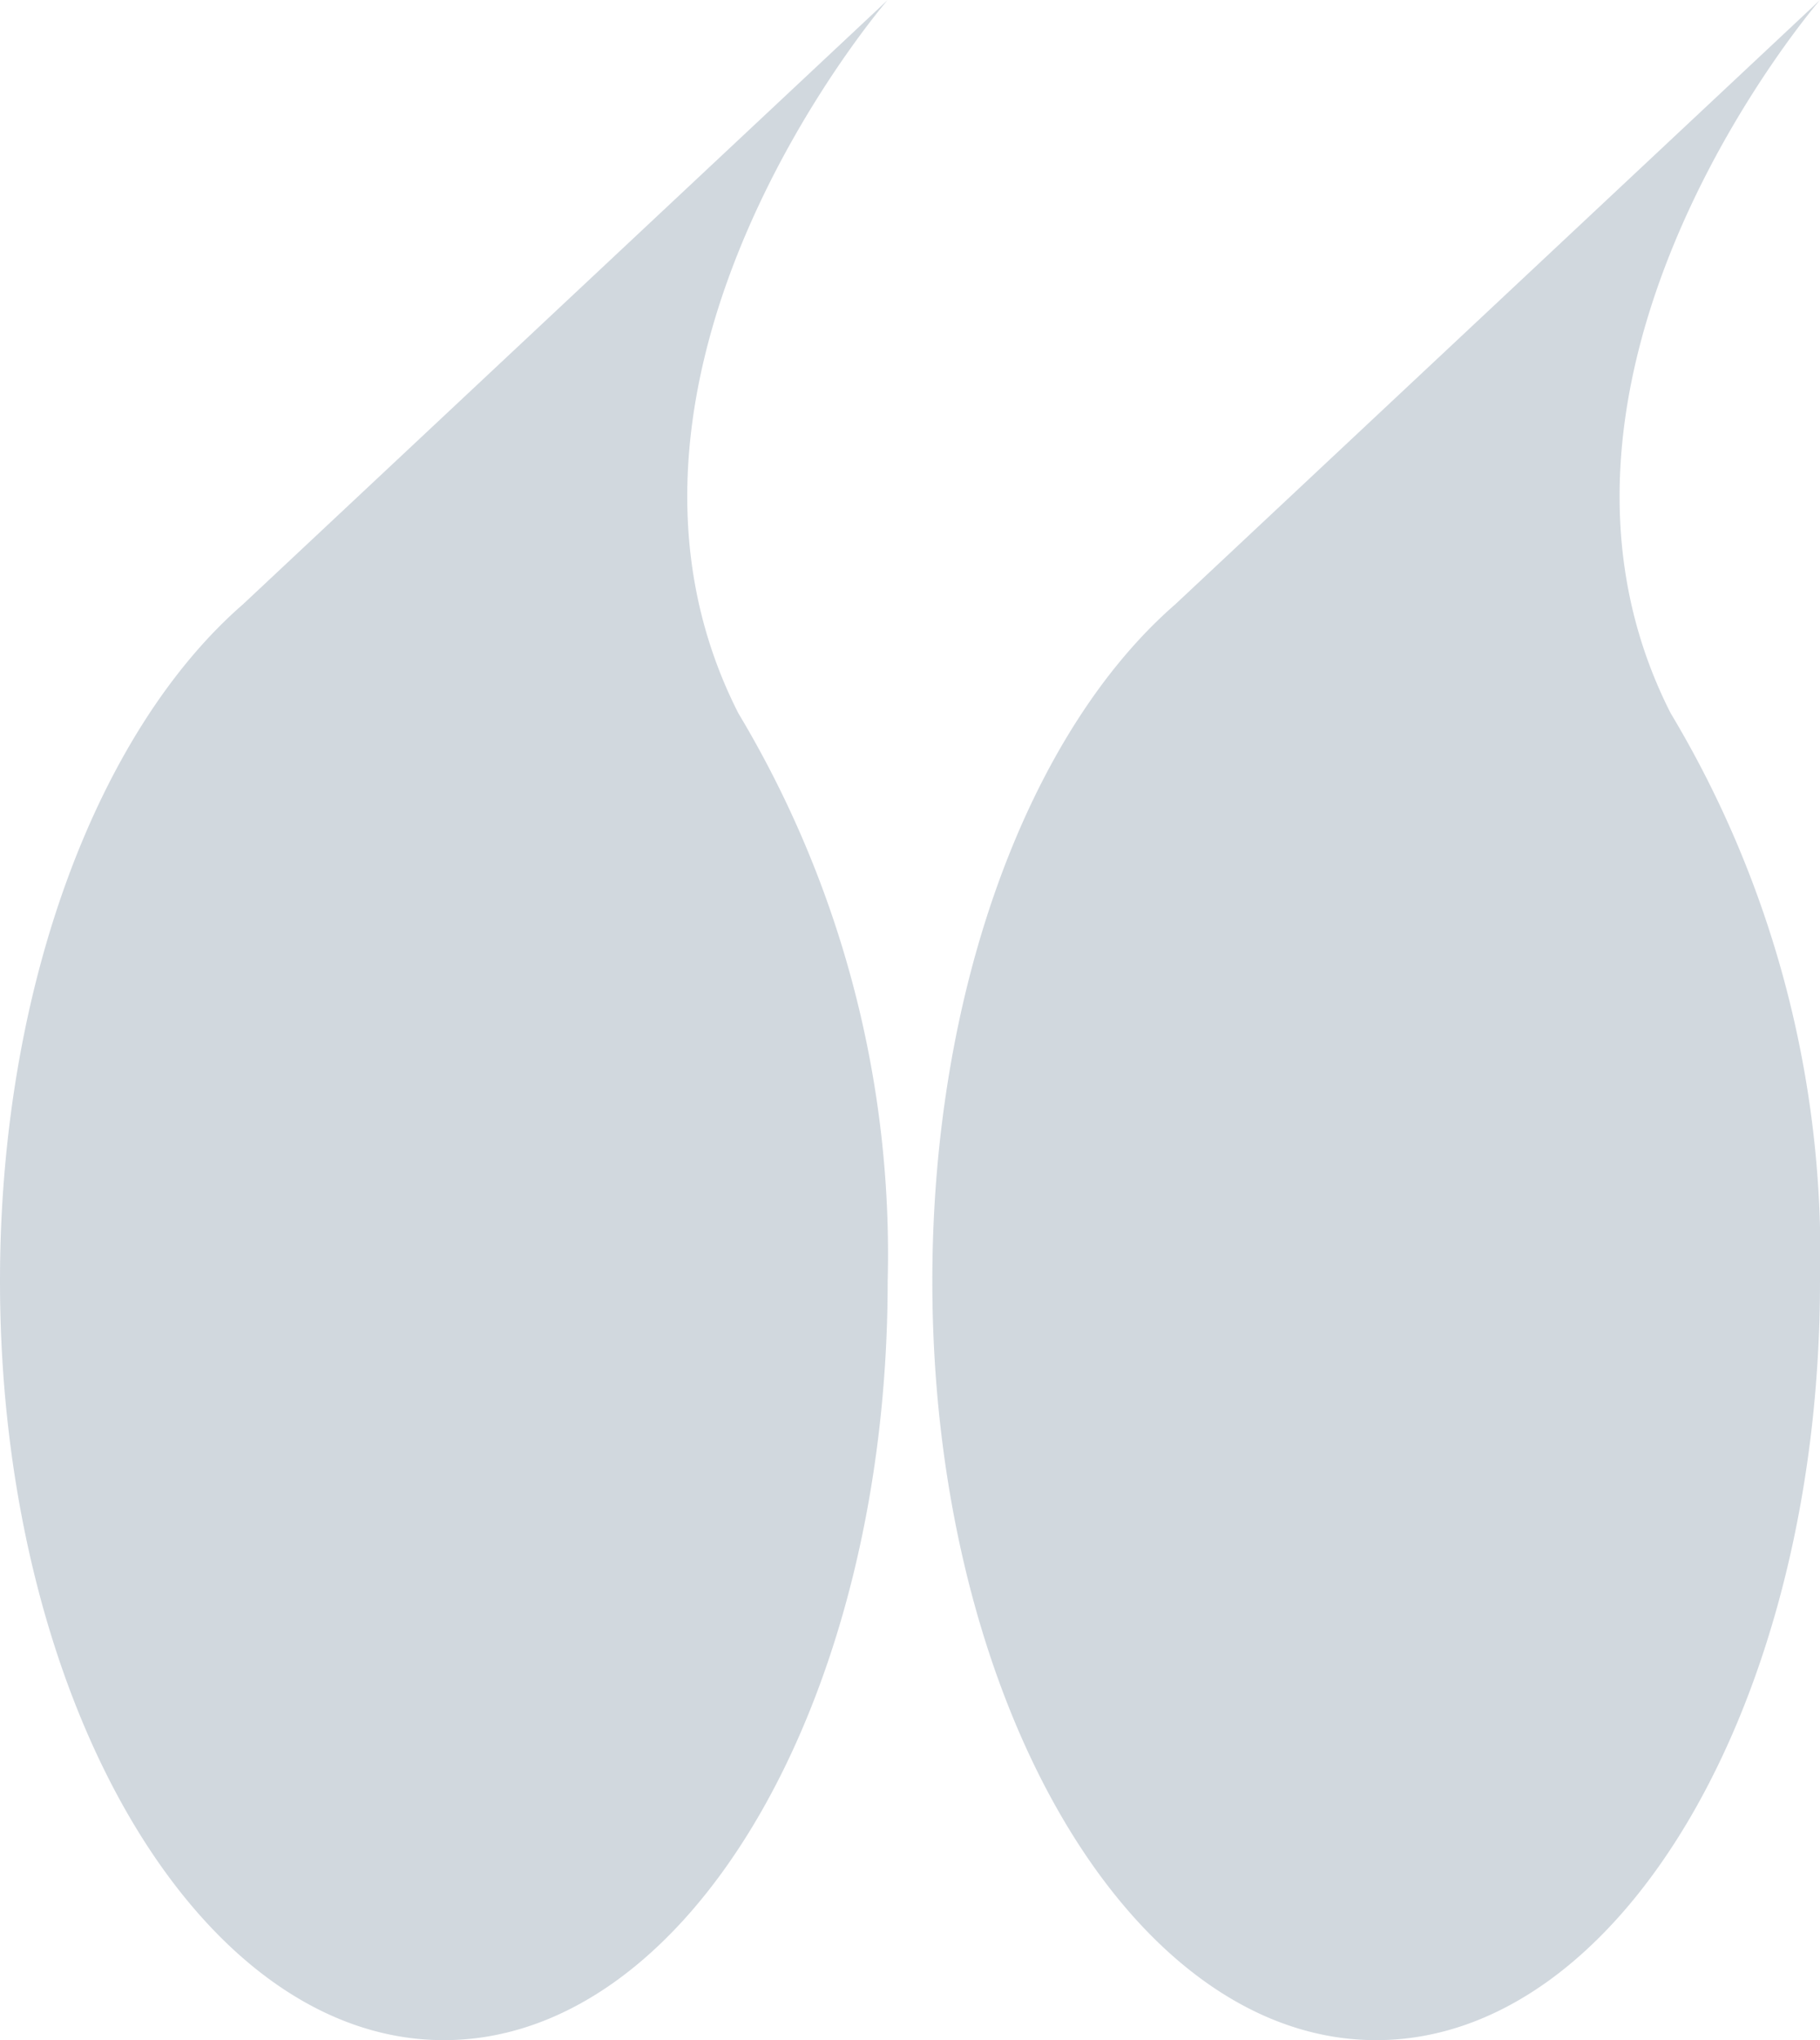
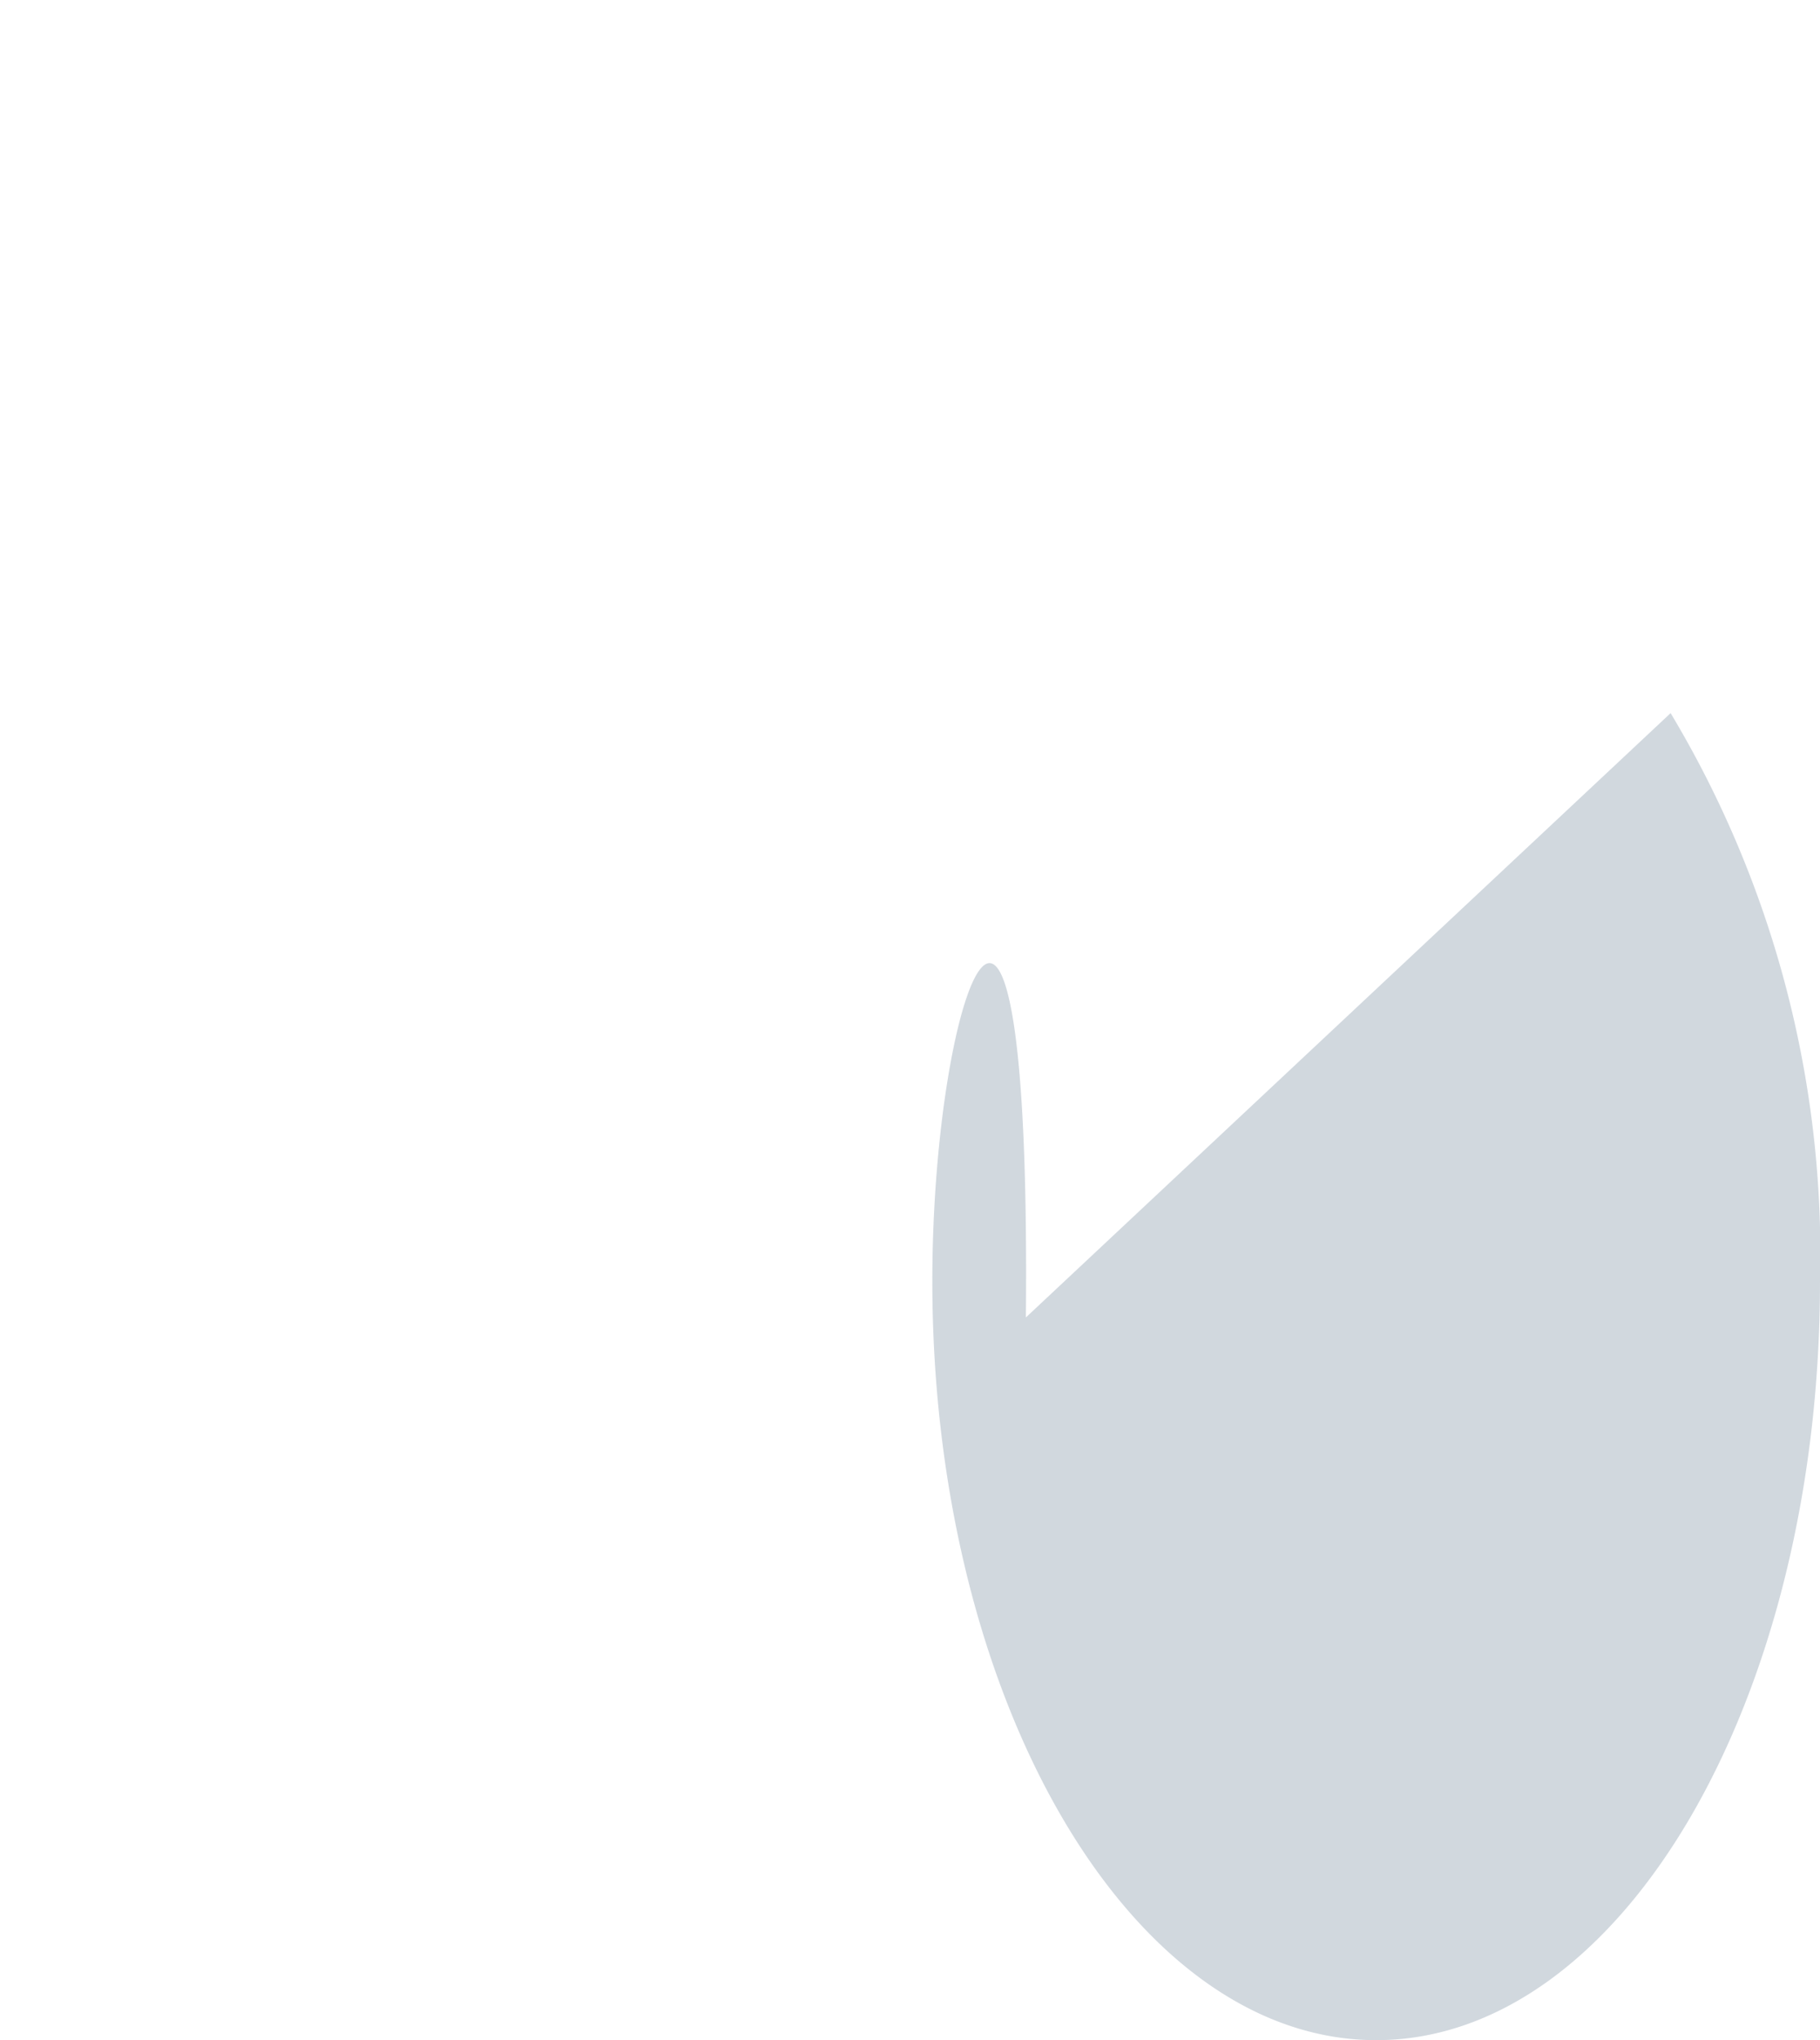
<svg xmlns="http://www.w3.org/2000/svg" width="23.148" height="25.937" viewBox="0 0 23.148 25.937">
  <g id="Group_102" data-name="Group 102" transform="translate(-1021.809 -5369.748)" opacity="0.53">
-     <path id="Path_5738" data-name="Path 5738" d="M1033.667,5386.036c0,5.329,2.527,9.649,5.645,9.649s5.645-4.32,5.645-9.649a13.37,13.37,0,0,0-1.9-7.222h0c-2.2-4.332,1.9-9.066,1.9-9.066l-8.2,7.683C1034.924,5379.025,1033.667,5382.278,1033.667,5386.036Z" fill="#133759" opacity="0.37" />
-     <path id="Path_5739" data-name="Path 5739" d="M1021.809,5386.036c0,5.329,2.528,9.649,5.645,9.649s5.645-4.32,5.645-9.649a13.37,13.37,0,0,0-1.9-7.222h0c-2.2-4.332,1.9-9.066,1.9-9.066l-8.2,7.683C1023.067,5379.025,1021.809,5382.278,1021.809,5386.036Z" fill="#133759" opacity="0.37" />
+     <path id="Path_5738" data-name="Path 5738" d="M1033.667,5386.036c0,5.329,2.527,9.649,5.645,9.649s5.645-4.32,5.645-9.649a13.37,13.37,0,0,0-1.9-7.222h0l-8.2,7.683C1034.924,5379.025,1033.667,5382.278,1033.667,5386.036Z" fill="#133759" opacity="0.37" />
  </g>
</svg>